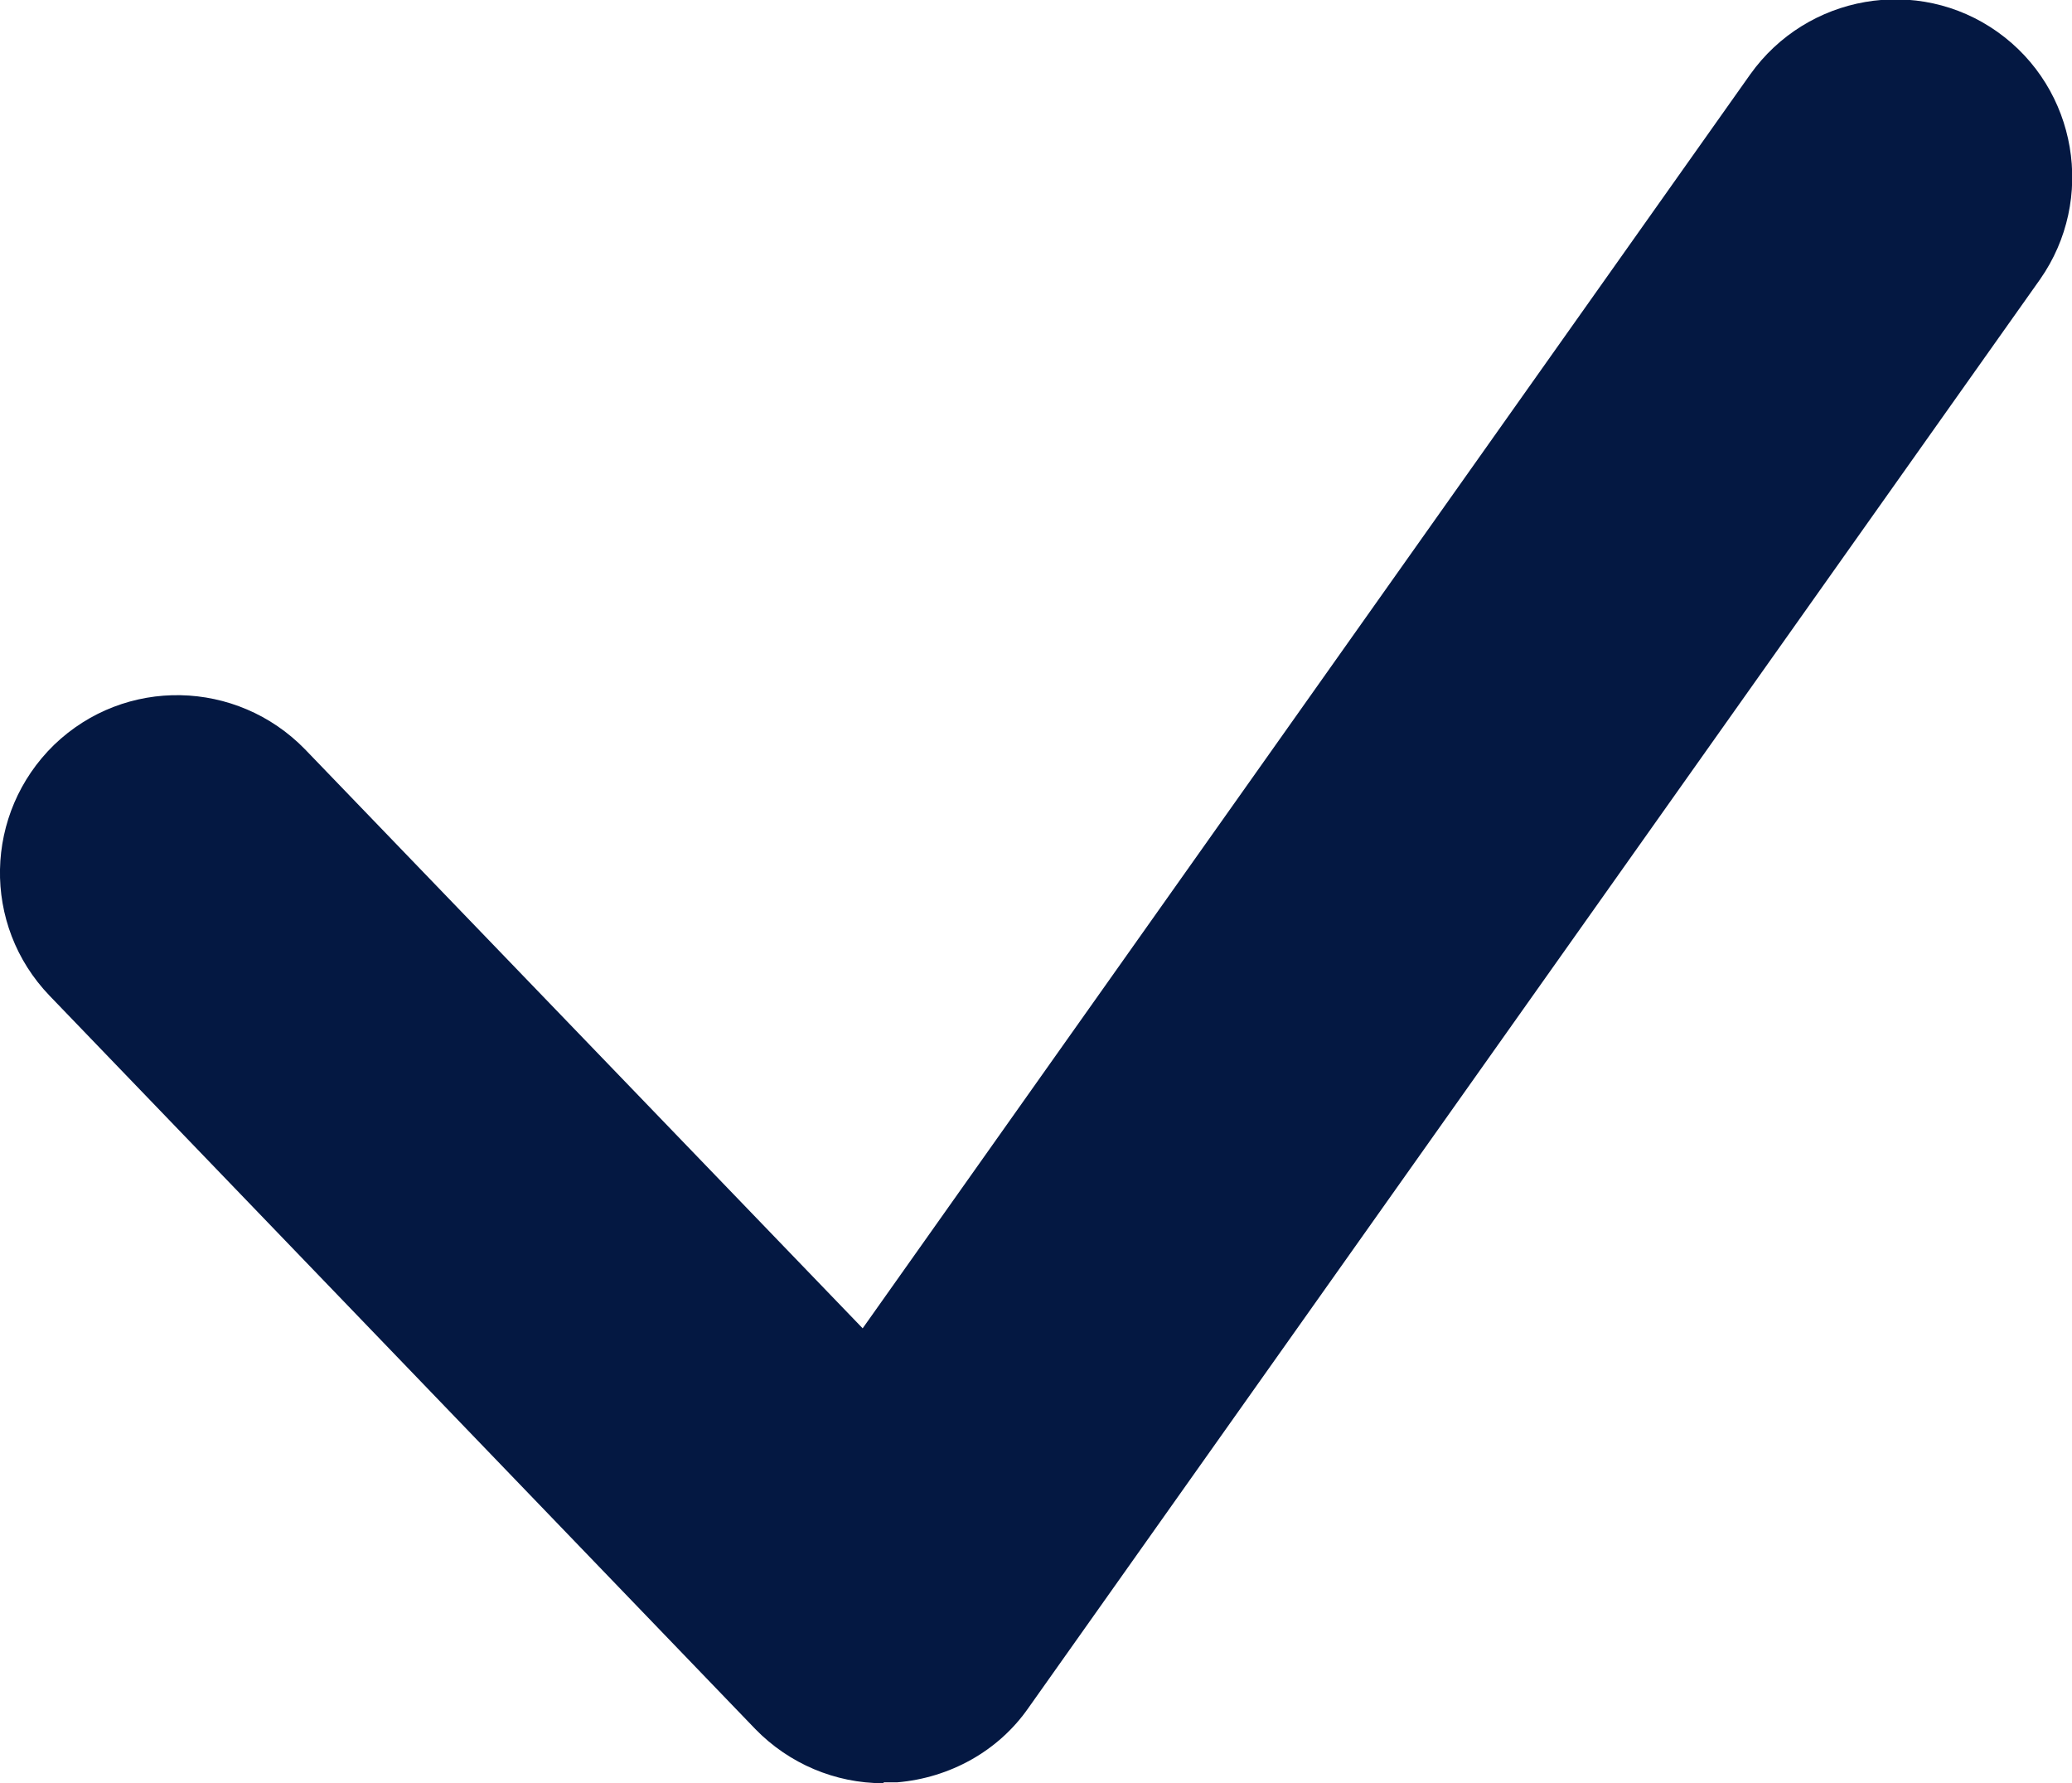
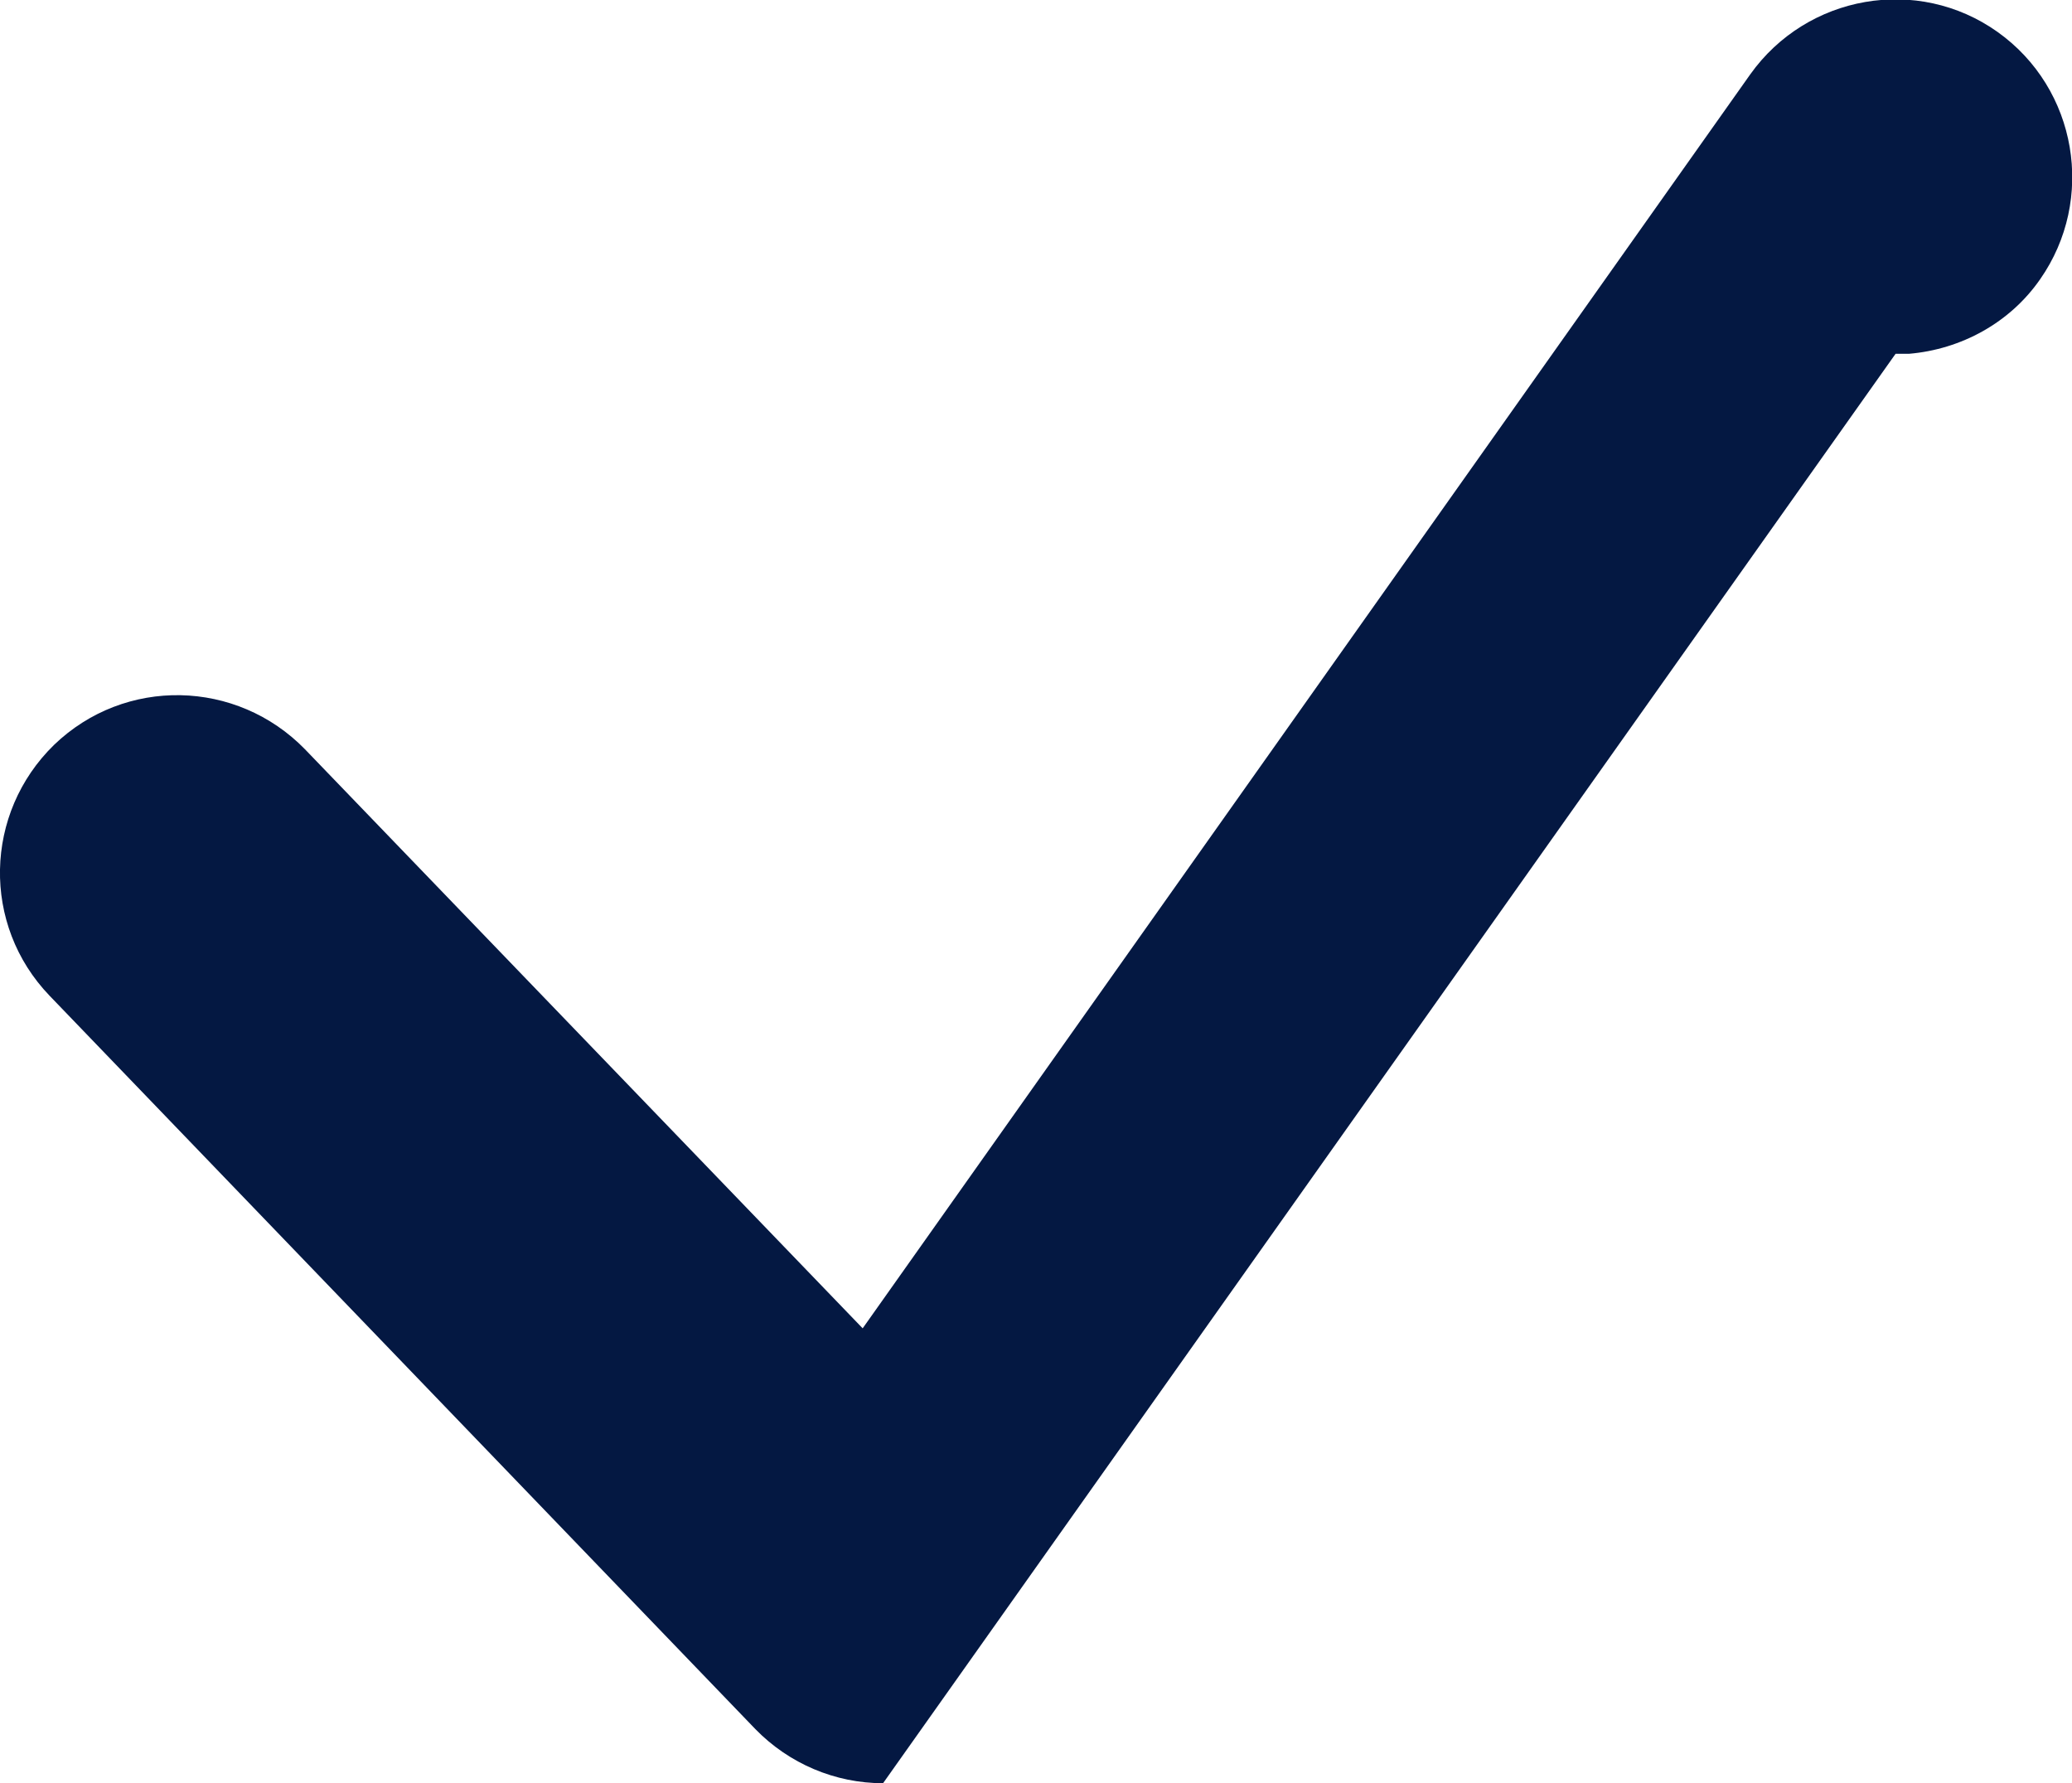
<svg xmlns="http://www.w3.org/2000/svg" id="Layer_2" viewBox="0 0 23.37 20.11">
  <defs>
    <style>.cls-1{fill:#041842;}</style>
  </defs>
  <g id="Layer_1-2">
-     <path class="cls-1" d="m9.96,20.11c-.54,0-1.06-.22-1.44-.61L.56,11.23c-.77-.8-.74-2.06.05-2.83.8-.77,2.06-.74,2.83.05l6.29,6.53L19.74.84c.64-.9,1.89-1.12,2.79-.48.9.64,1.11,1.89.48,2.79l-11.41,16.11c-.34.49-.89.79-1.48.84-.05,0-.1,0-.15,0Z" />
+     <path class="cls-1" d="m9.96,20.11c-.54,0-1.06-.22-1.44-.61L.56,11.23c-.77-.8-.74-2.06.05-2.83.8-.77,2.06-.74,2.83.05l6.29,6.53L19.74.84c.64-.9,1.89-1.12,2.79-.48.9.64,1.11,1.89.48,2.79c-.34.49-.89.79-1.48.84-.05,0-.1,0-.15,0Z" />
  </g>
</svg>